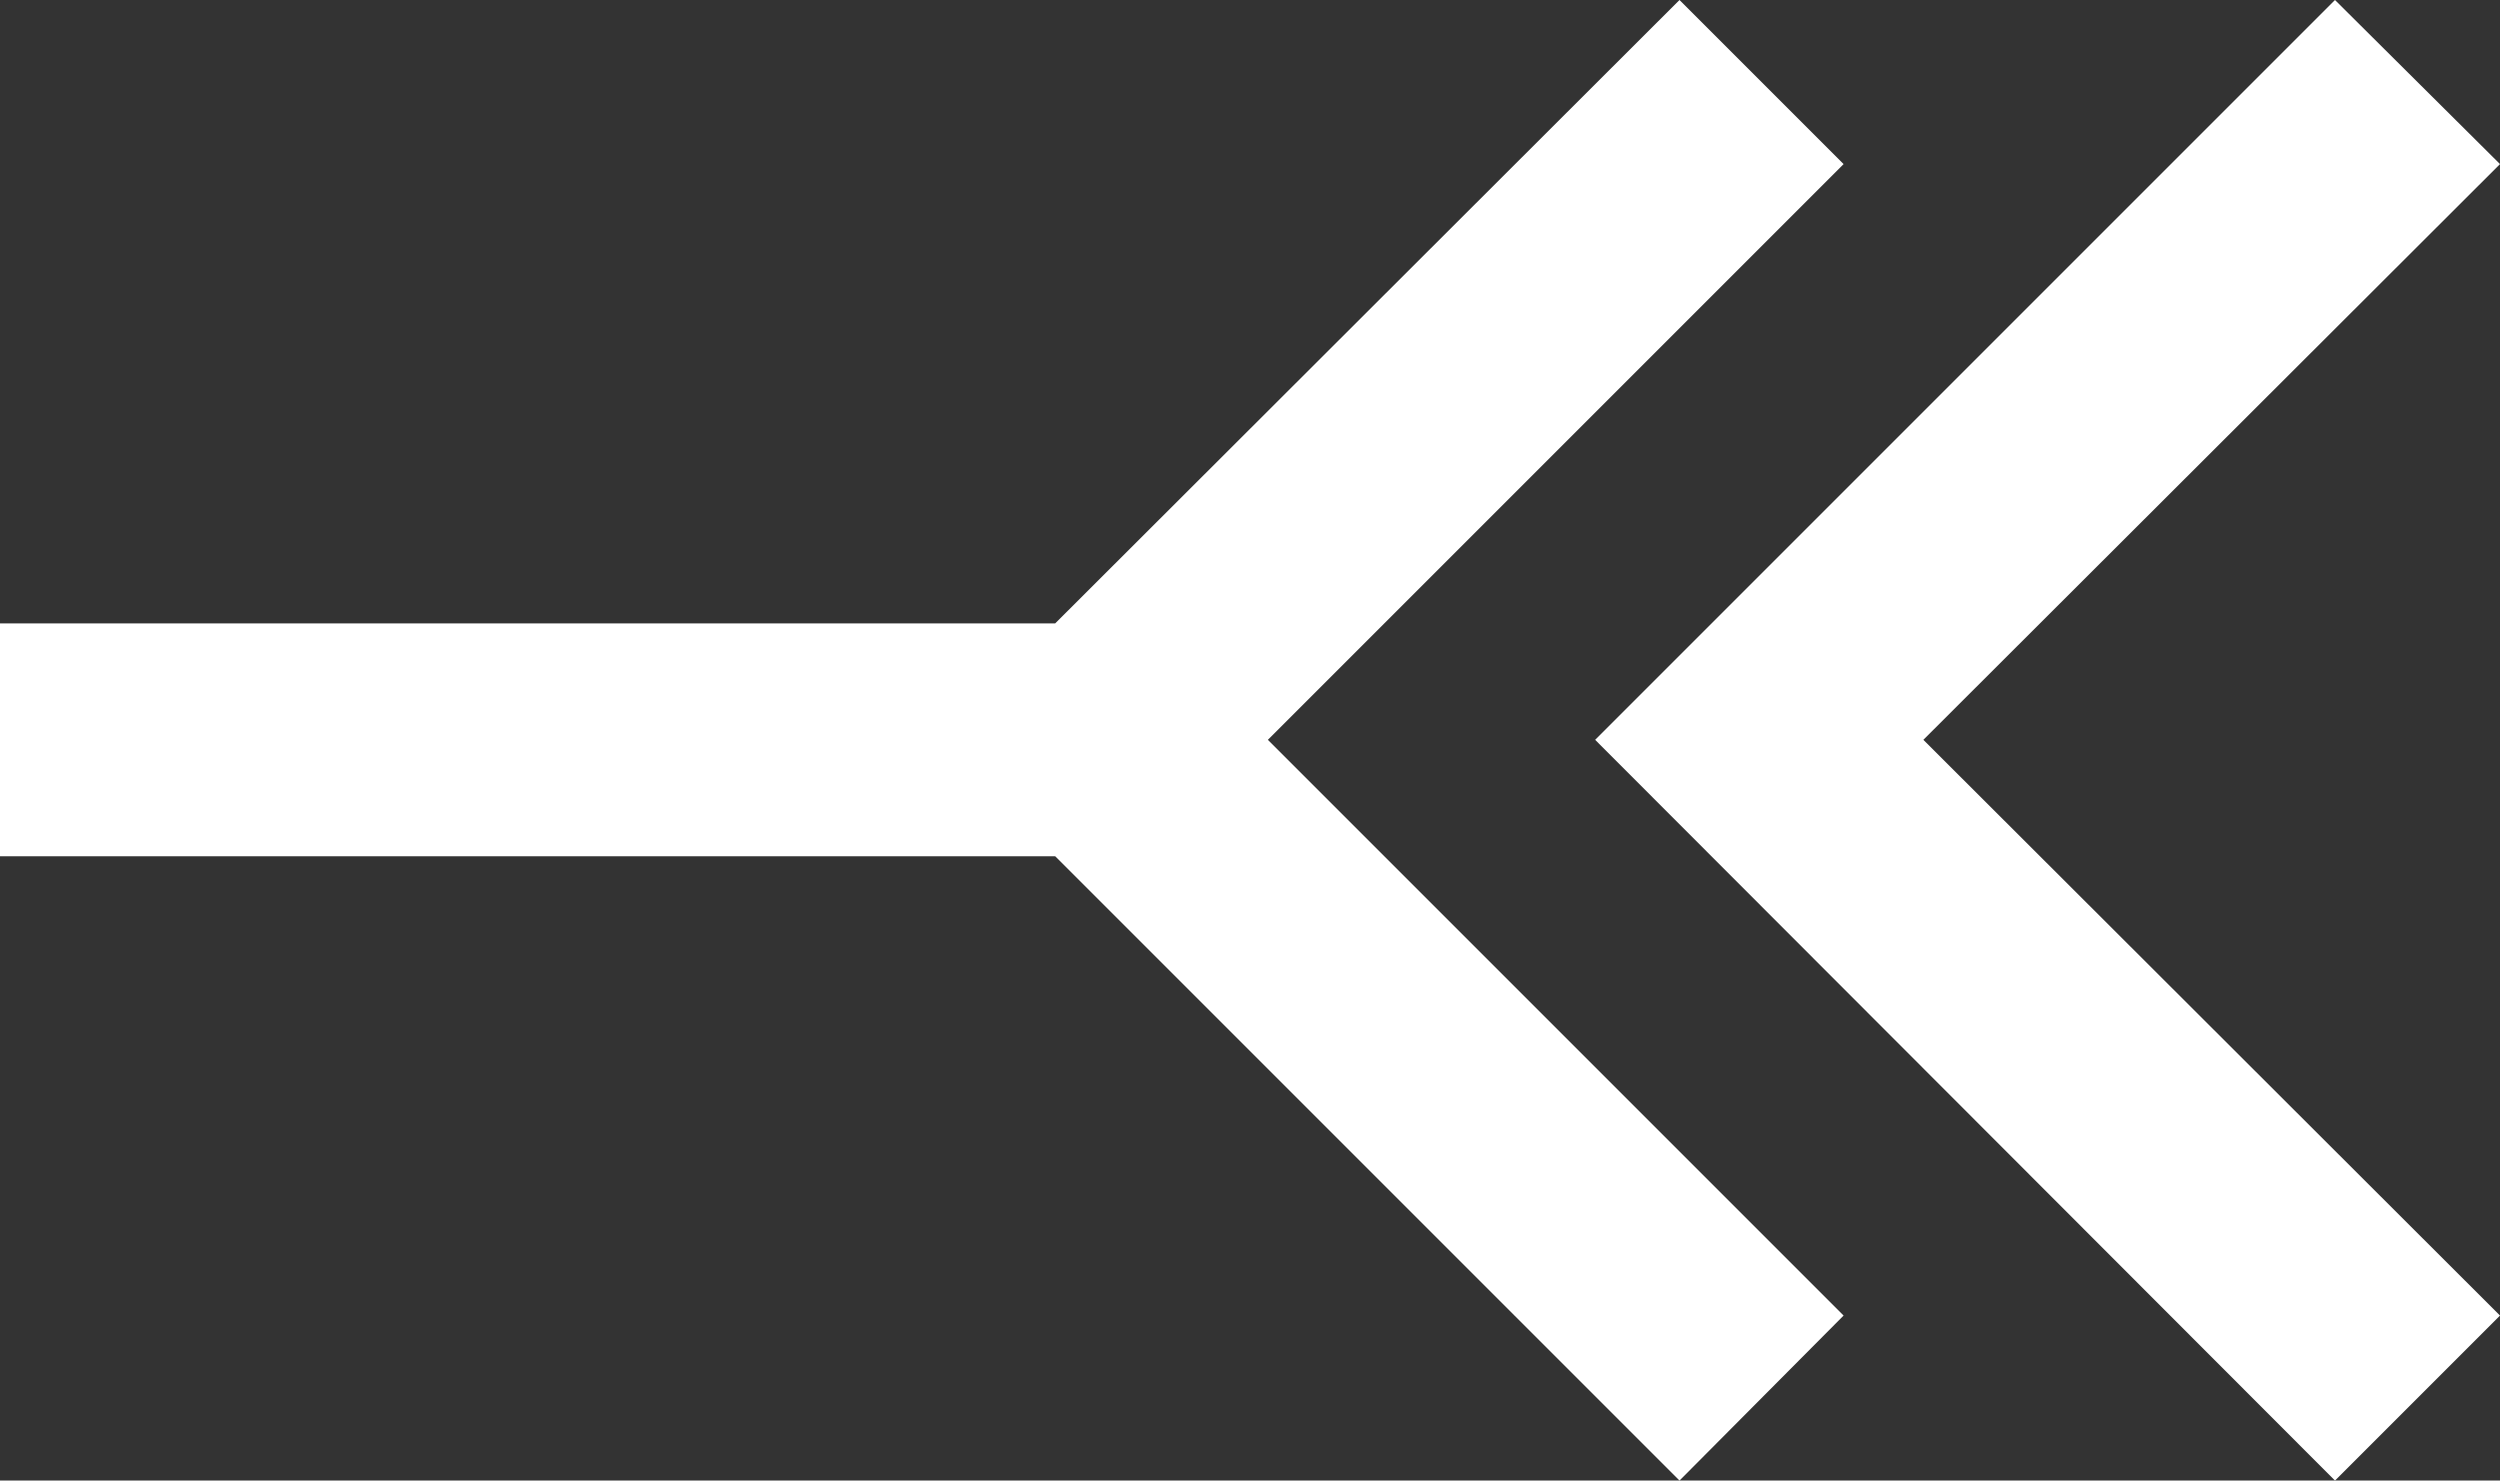
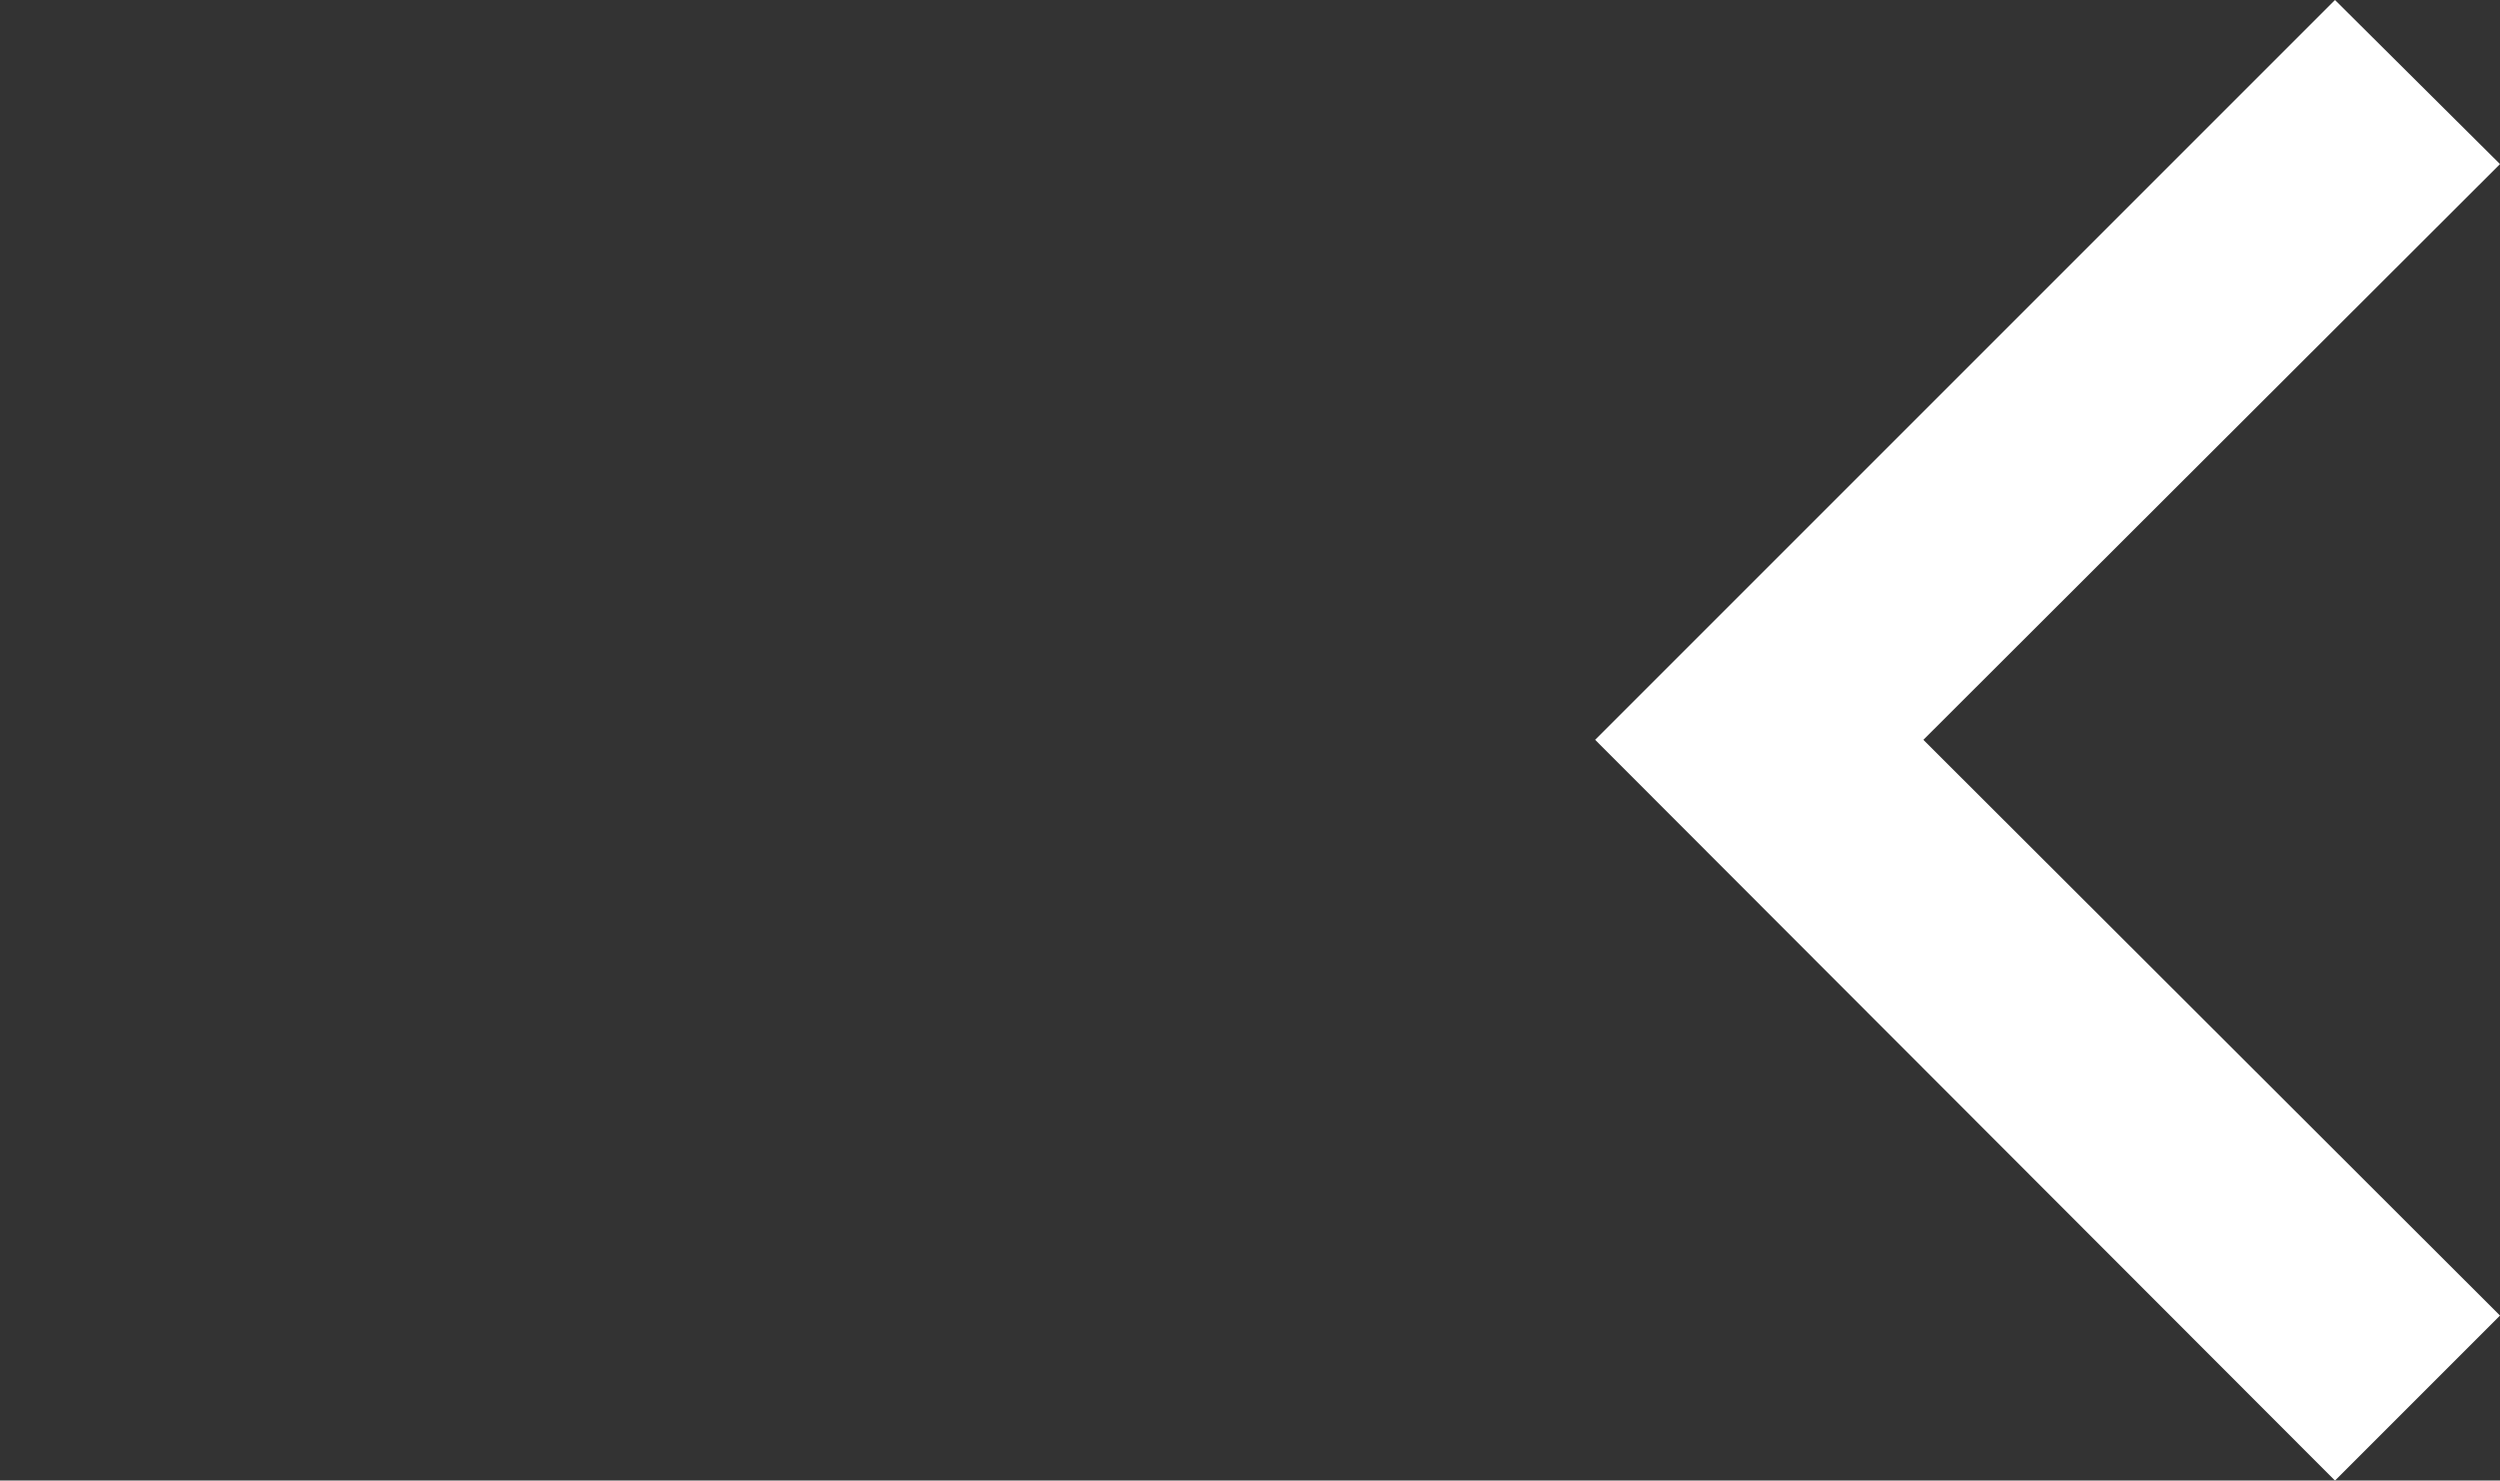
<svg xmlns="http://www.w3.org/2000/svg" version="1.1" id="Calque_1" x="0px" y="0px" viewBox="0 0 272.7 161.5" style="enable-background:new 0 0 272.7 161.5;" xml:space="preserve">
  <rect x="0" y="0" width="272.7" height="161.5" fill="#333333" stroke="none" />
  <style type="text/css">
	.st0{fill:#FFFFFF;}
</style>
  <g id="left">
    <polygon class="st0" points="272.7,17.9 254.7,0 174,80.7 254.7,161.5 272.7,143.5 209.8,80.7  " />
-     <polygon class="st0" points="201.1,17.9 183.2,0 115.1,68 0,68 0,93.4 115.1,93.4 183.2,161.5 201.1,143.5 138.3,80.7  " />
  </g>
</svg>